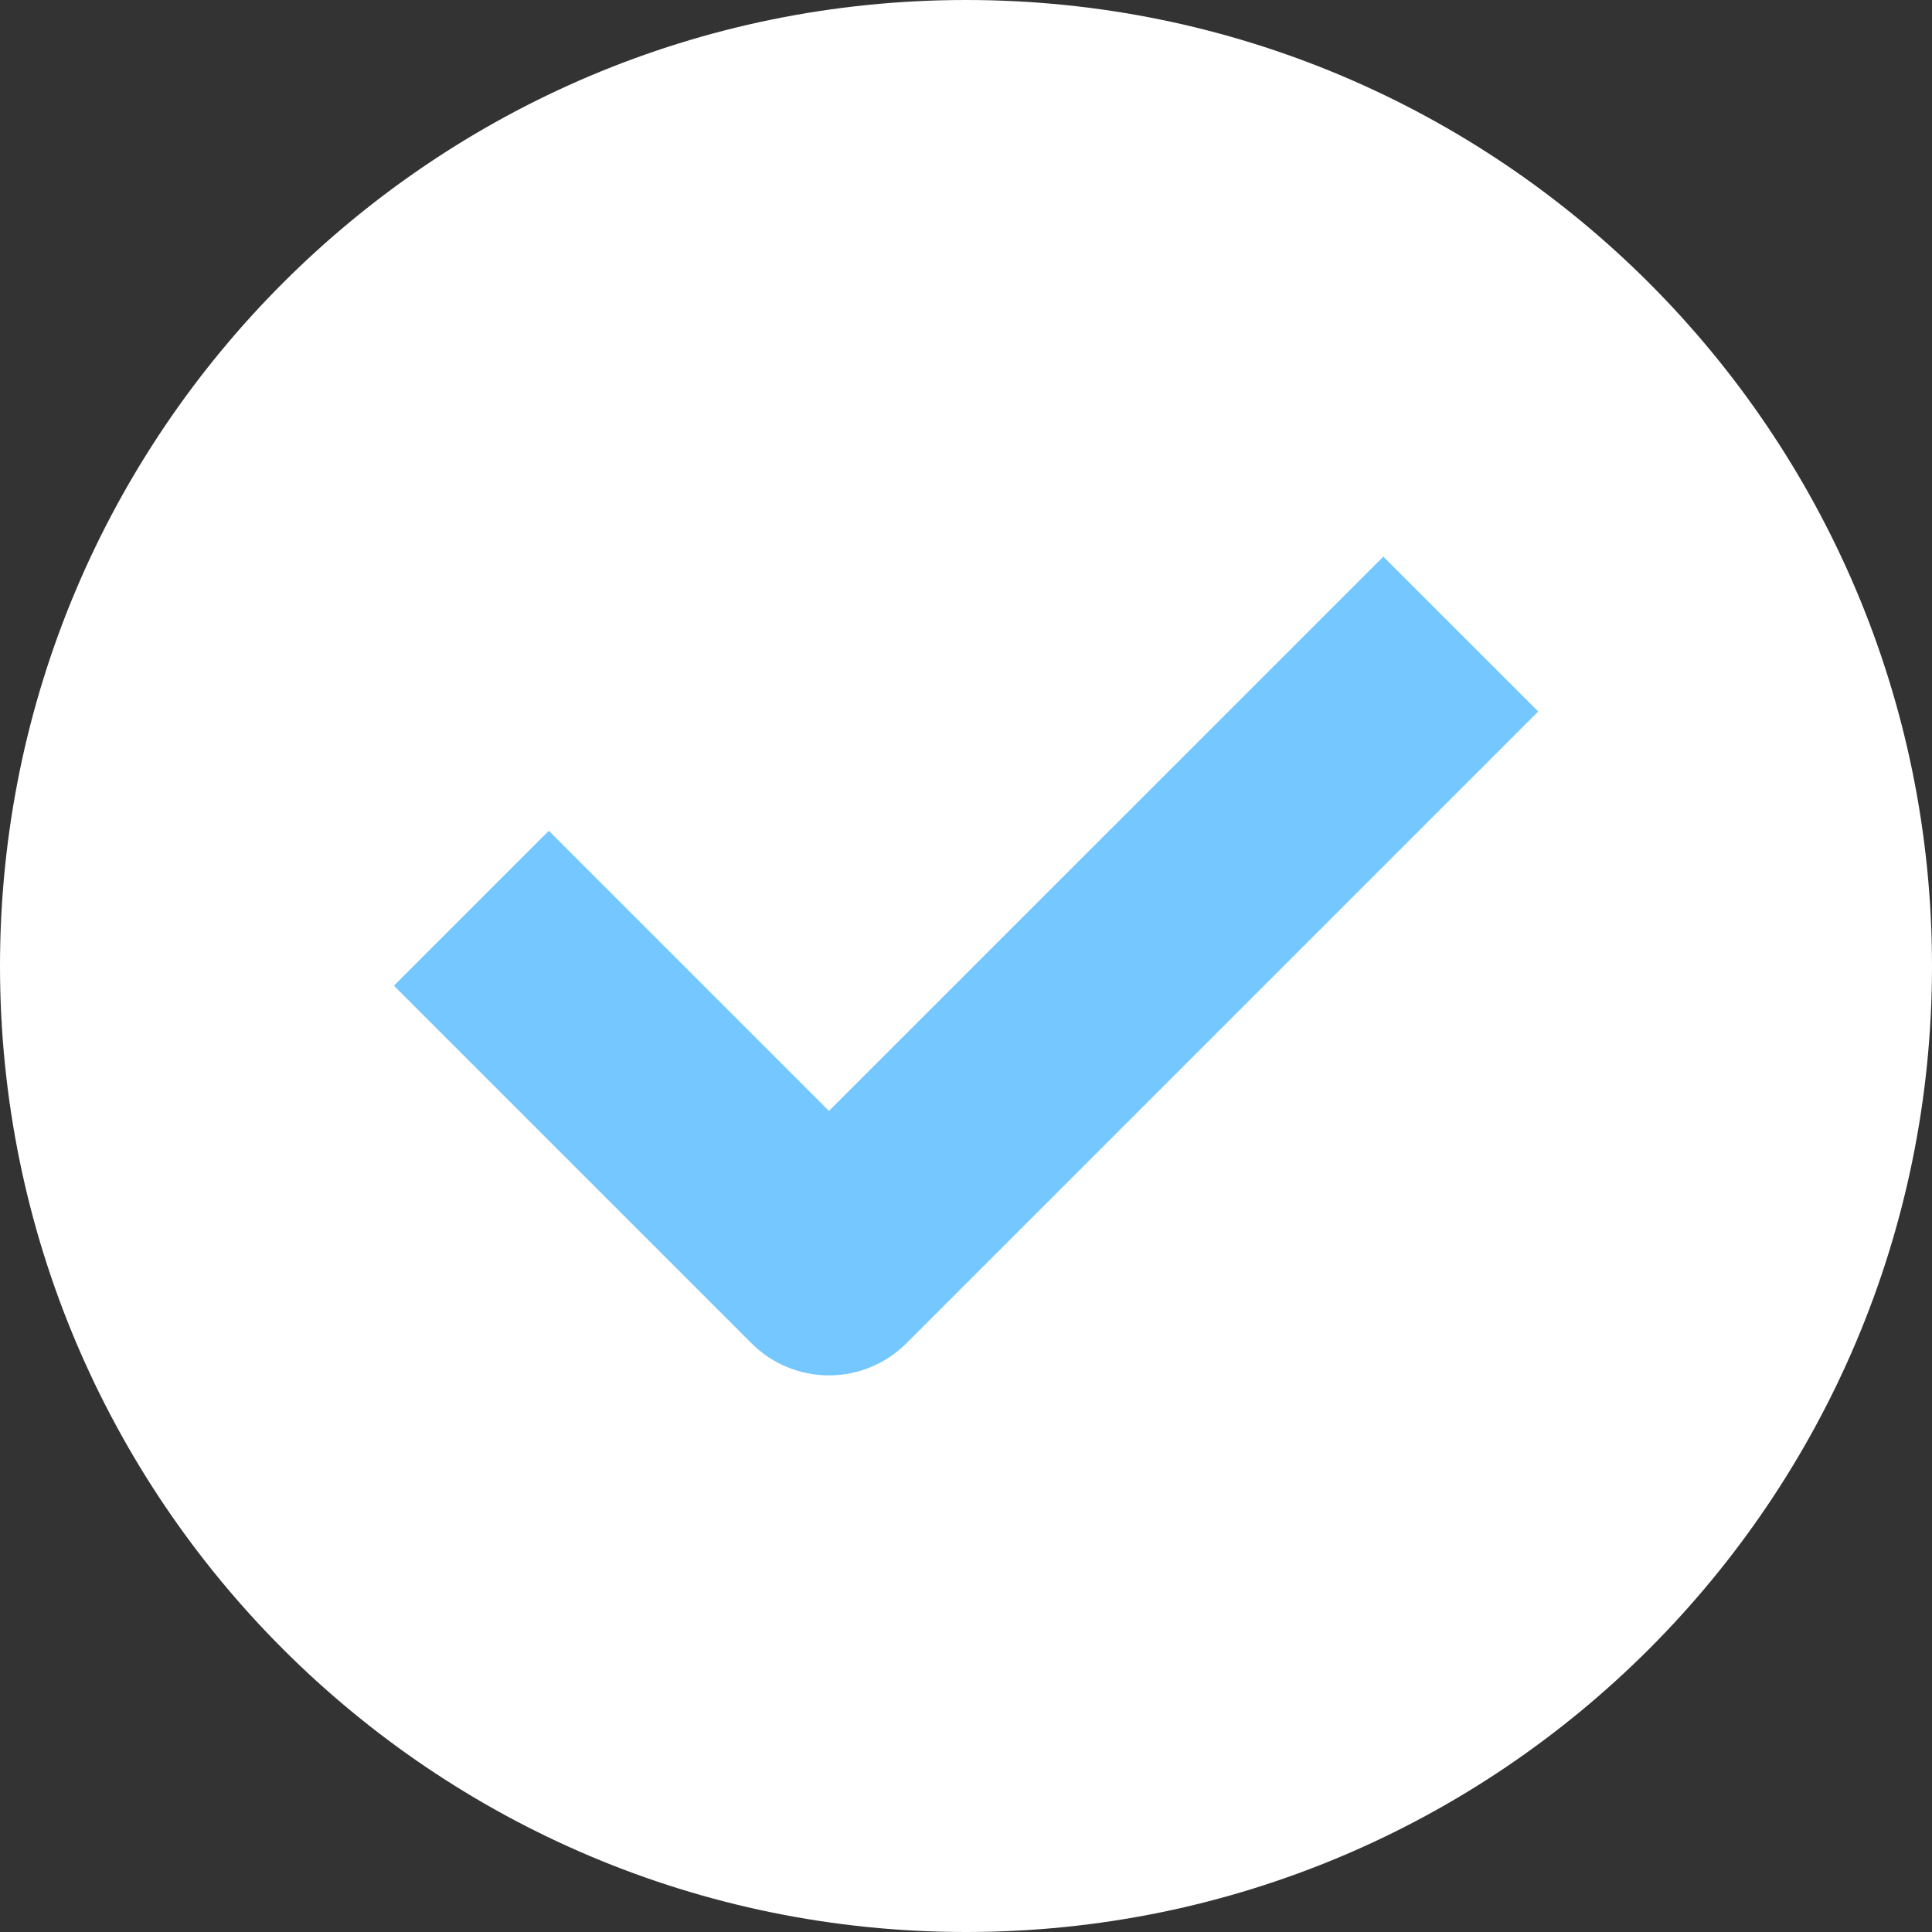
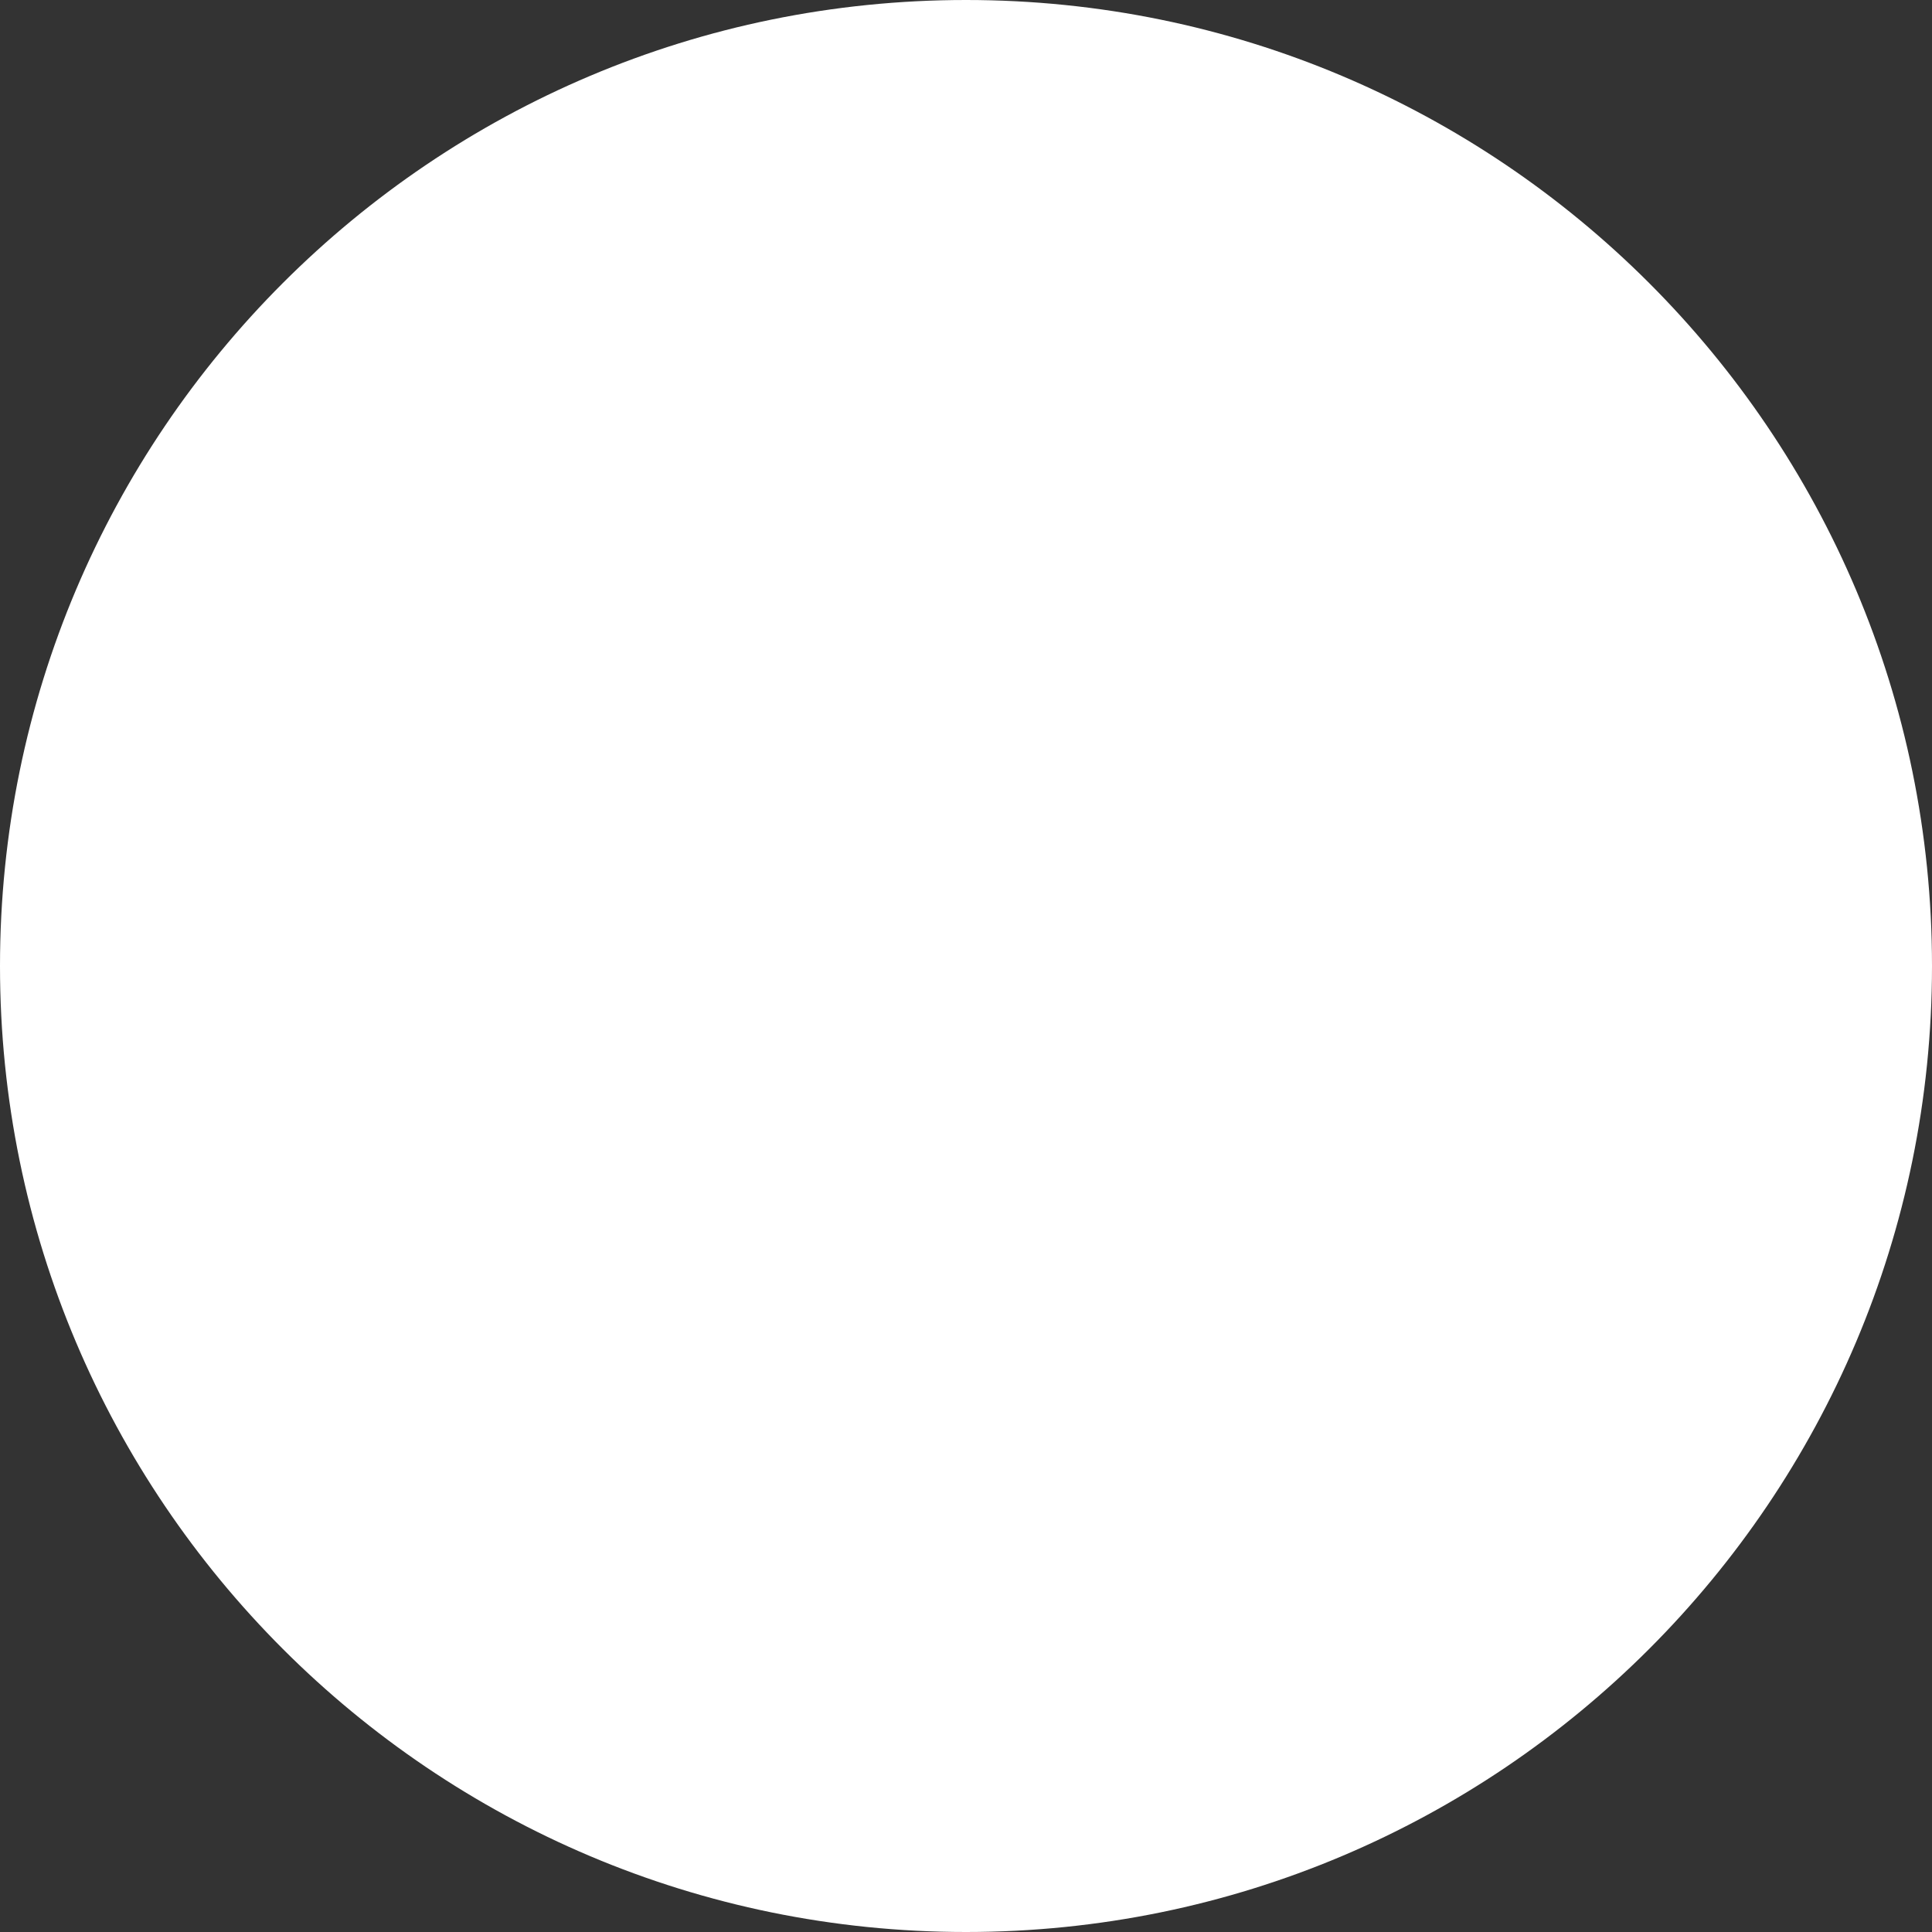
<svg xmlns="http://www.w3.org/2000/svg" width="31" height="31" viewBox="0 0 31 31" fill="none">
  <rect x="0" y="0" width="31" height="31" fill="#333333" stroke="none" />
  <path d="M31 15.5C31 24.06 24.06 31 15.5 31C6.94 31 0 24.06 0 15.5C0 6.94 6.94 0 15.5 0C24.06 0 31 6.94 31 15.5Z" fill="white" />
-   <path fill-rule="evenodd" clip-rule="evenodd" d="M24.682 11.416L14.544 21.554C14.214 21.884 13.767 22.069 13.301 22.069C12.835 22.069 12.388 21.884 12.058 21.554L6.32 15.816L8.806 13.33L13.301 17.825L22.196 8.931L24.682 11.416Z" fill="#75C8FF" />
</svg>